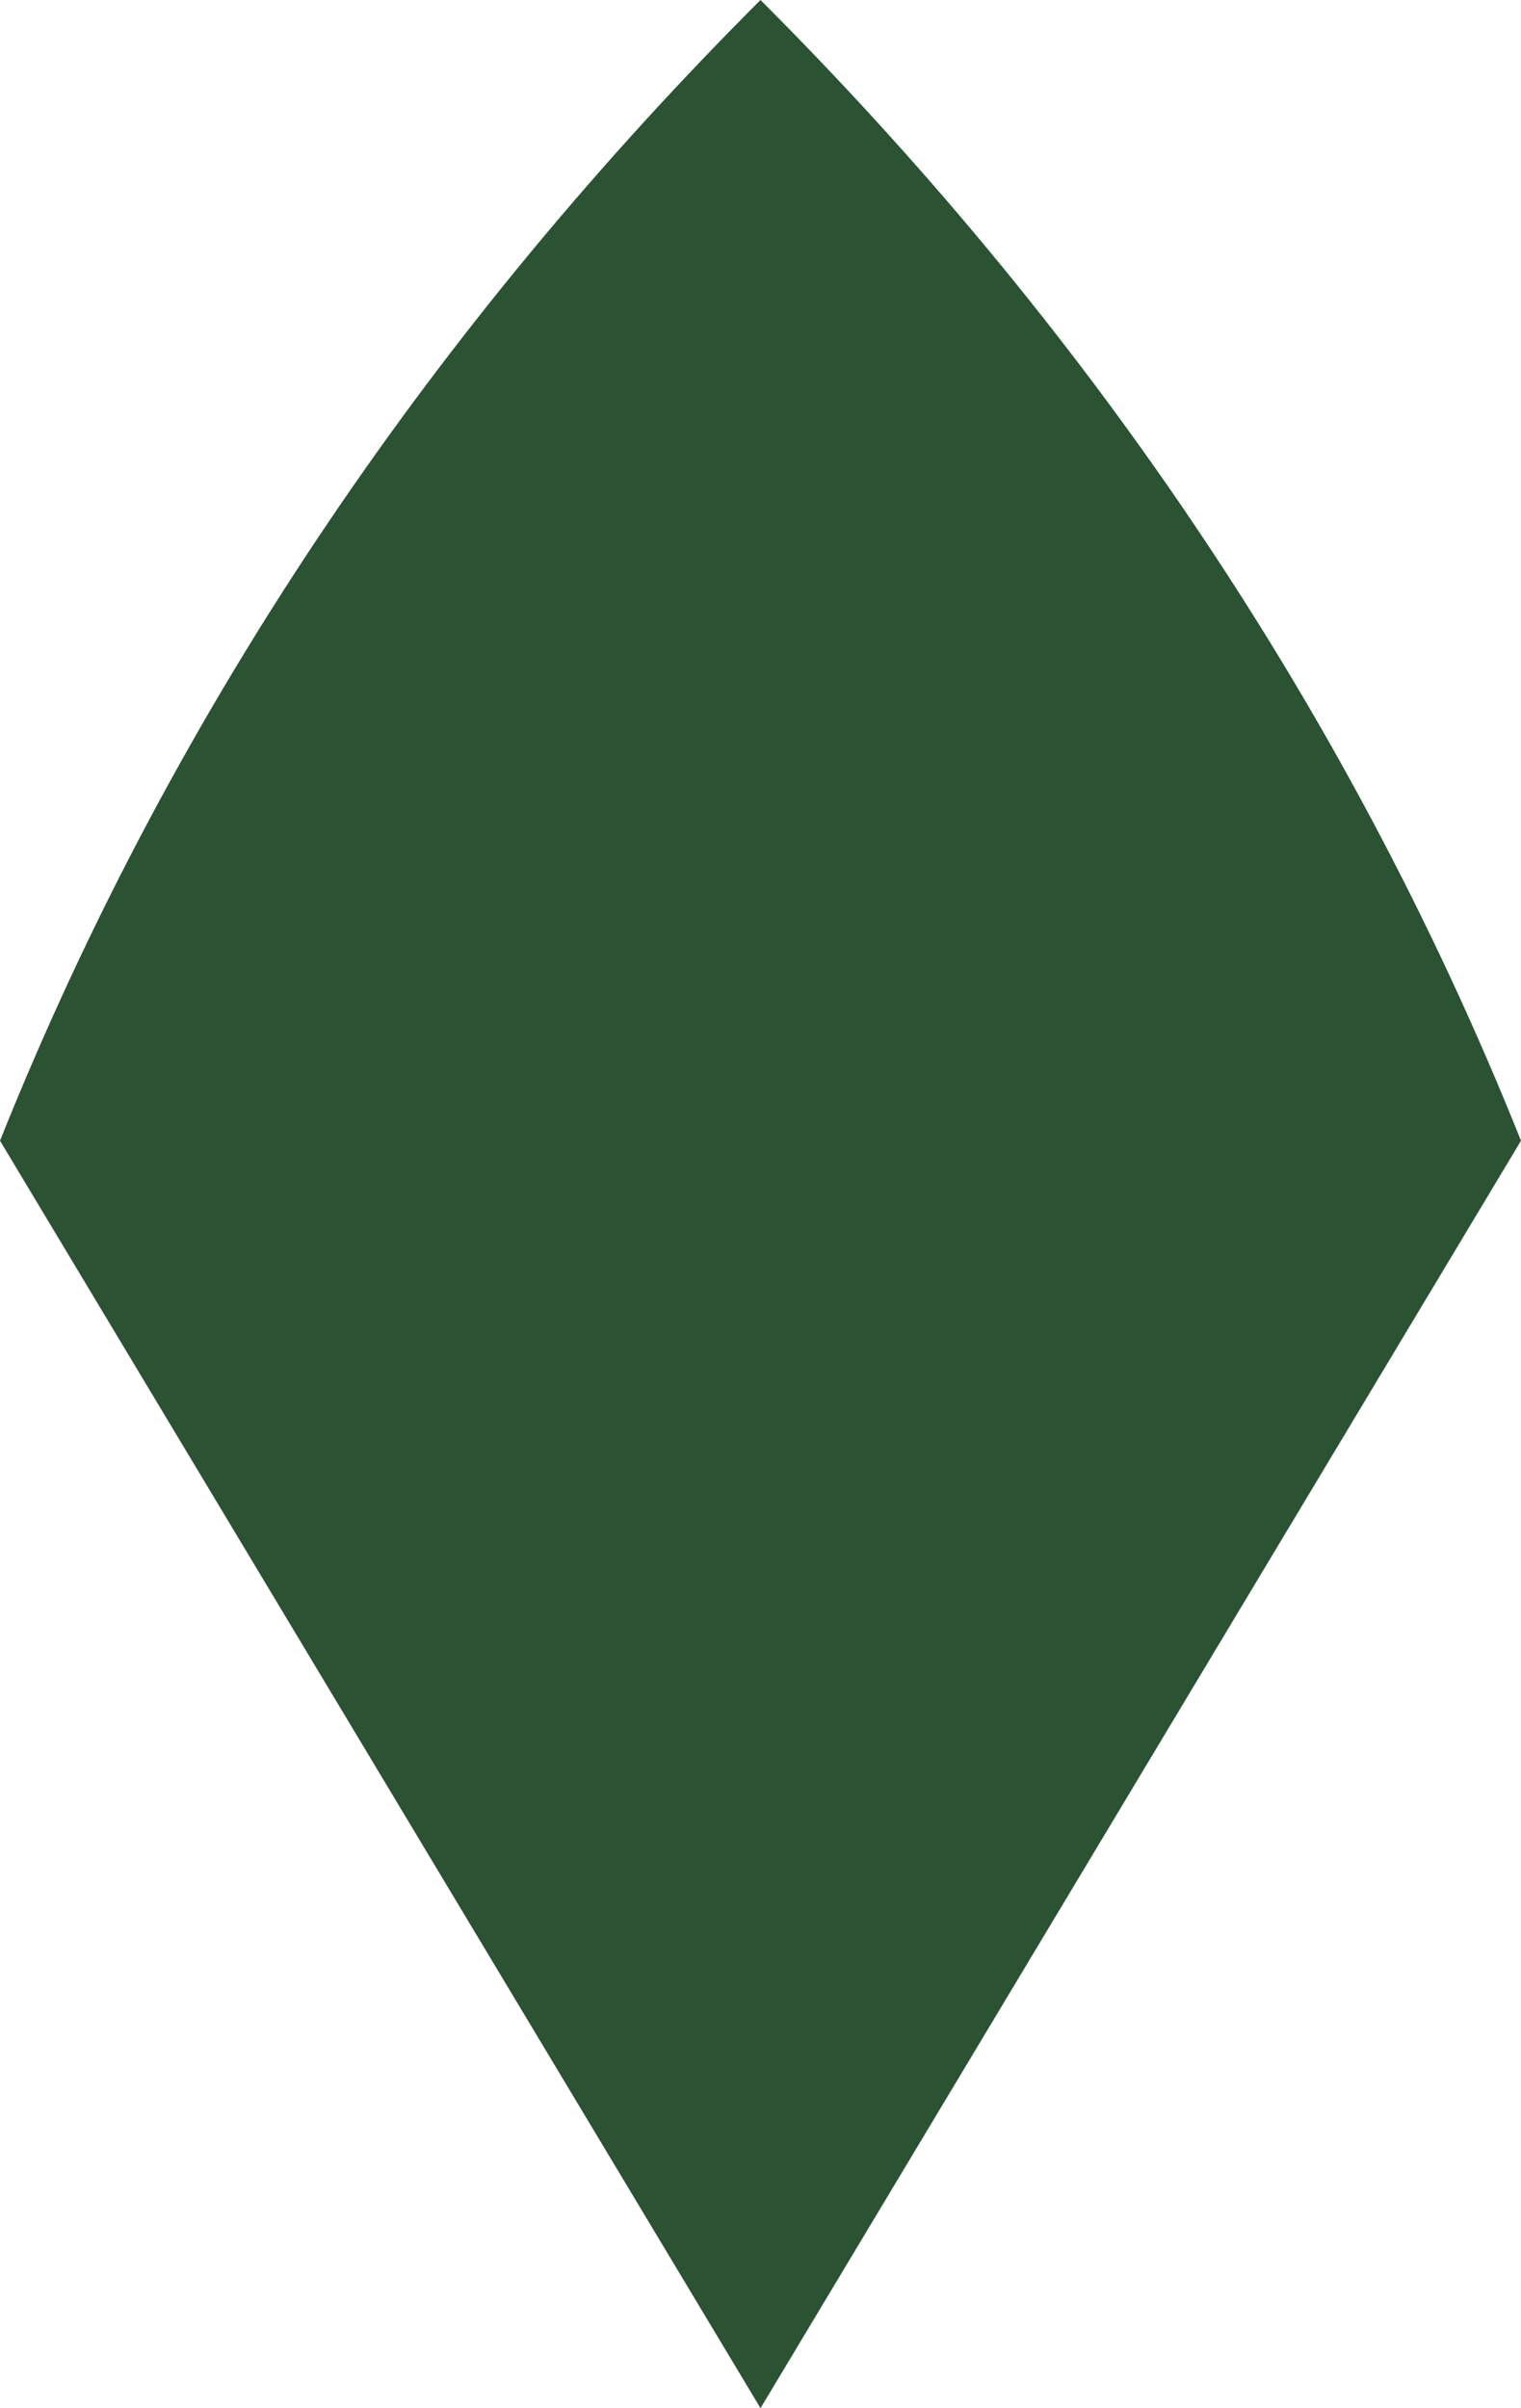
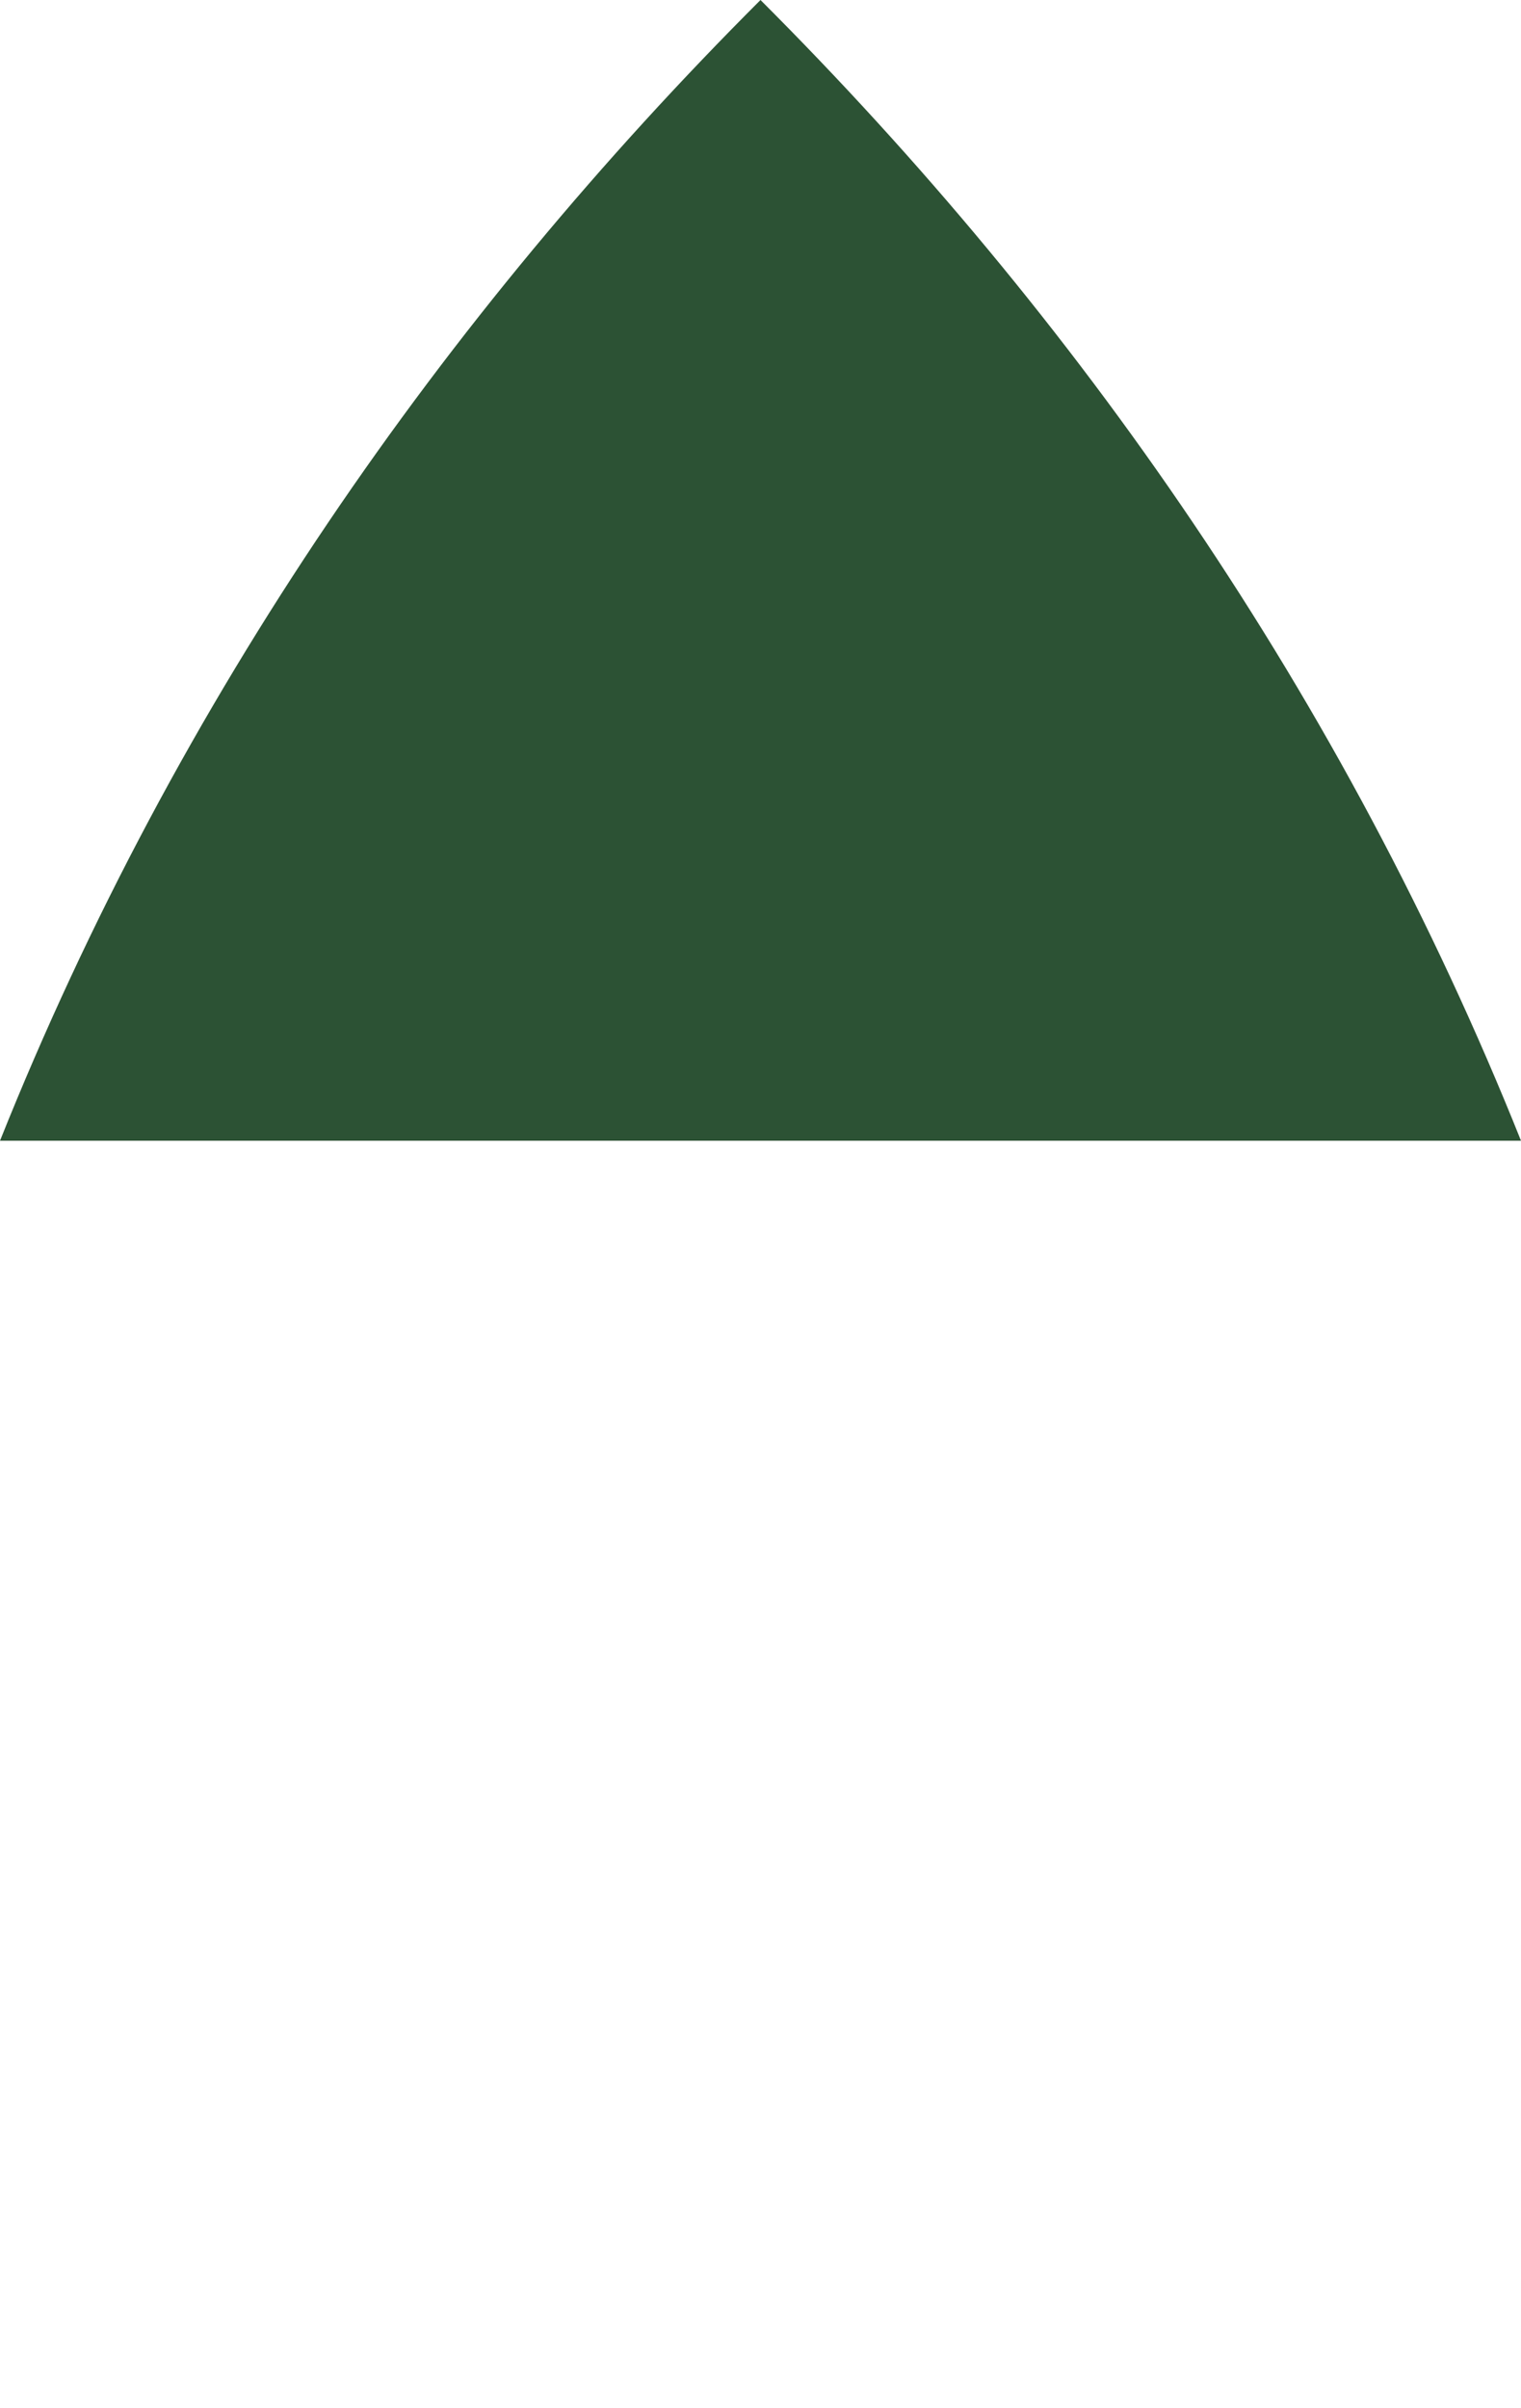
<svg xmlns="http://www.w3.org/2000/svg" id="Calque_1" version="1.1" viewBox="0 0 12 19">
  <defs>
    <style>
      .st0 {
        fill: #2c5234;
        fill-rule: evenodd;
      }
    </style>
  </defs>
-   <path class="st0" d="M12,9h0c-1.4-3.5-3.5-6.5-6-9C3.5,2.5,1.4,5.5,0,9l6,10,6-10Z" />
+   <path class="st0" d="M12,9h0c-1.4-3.5-3.5-6.5-6-9C3.5,2.5,1.4,5.5,0,9Z" />
</svg>